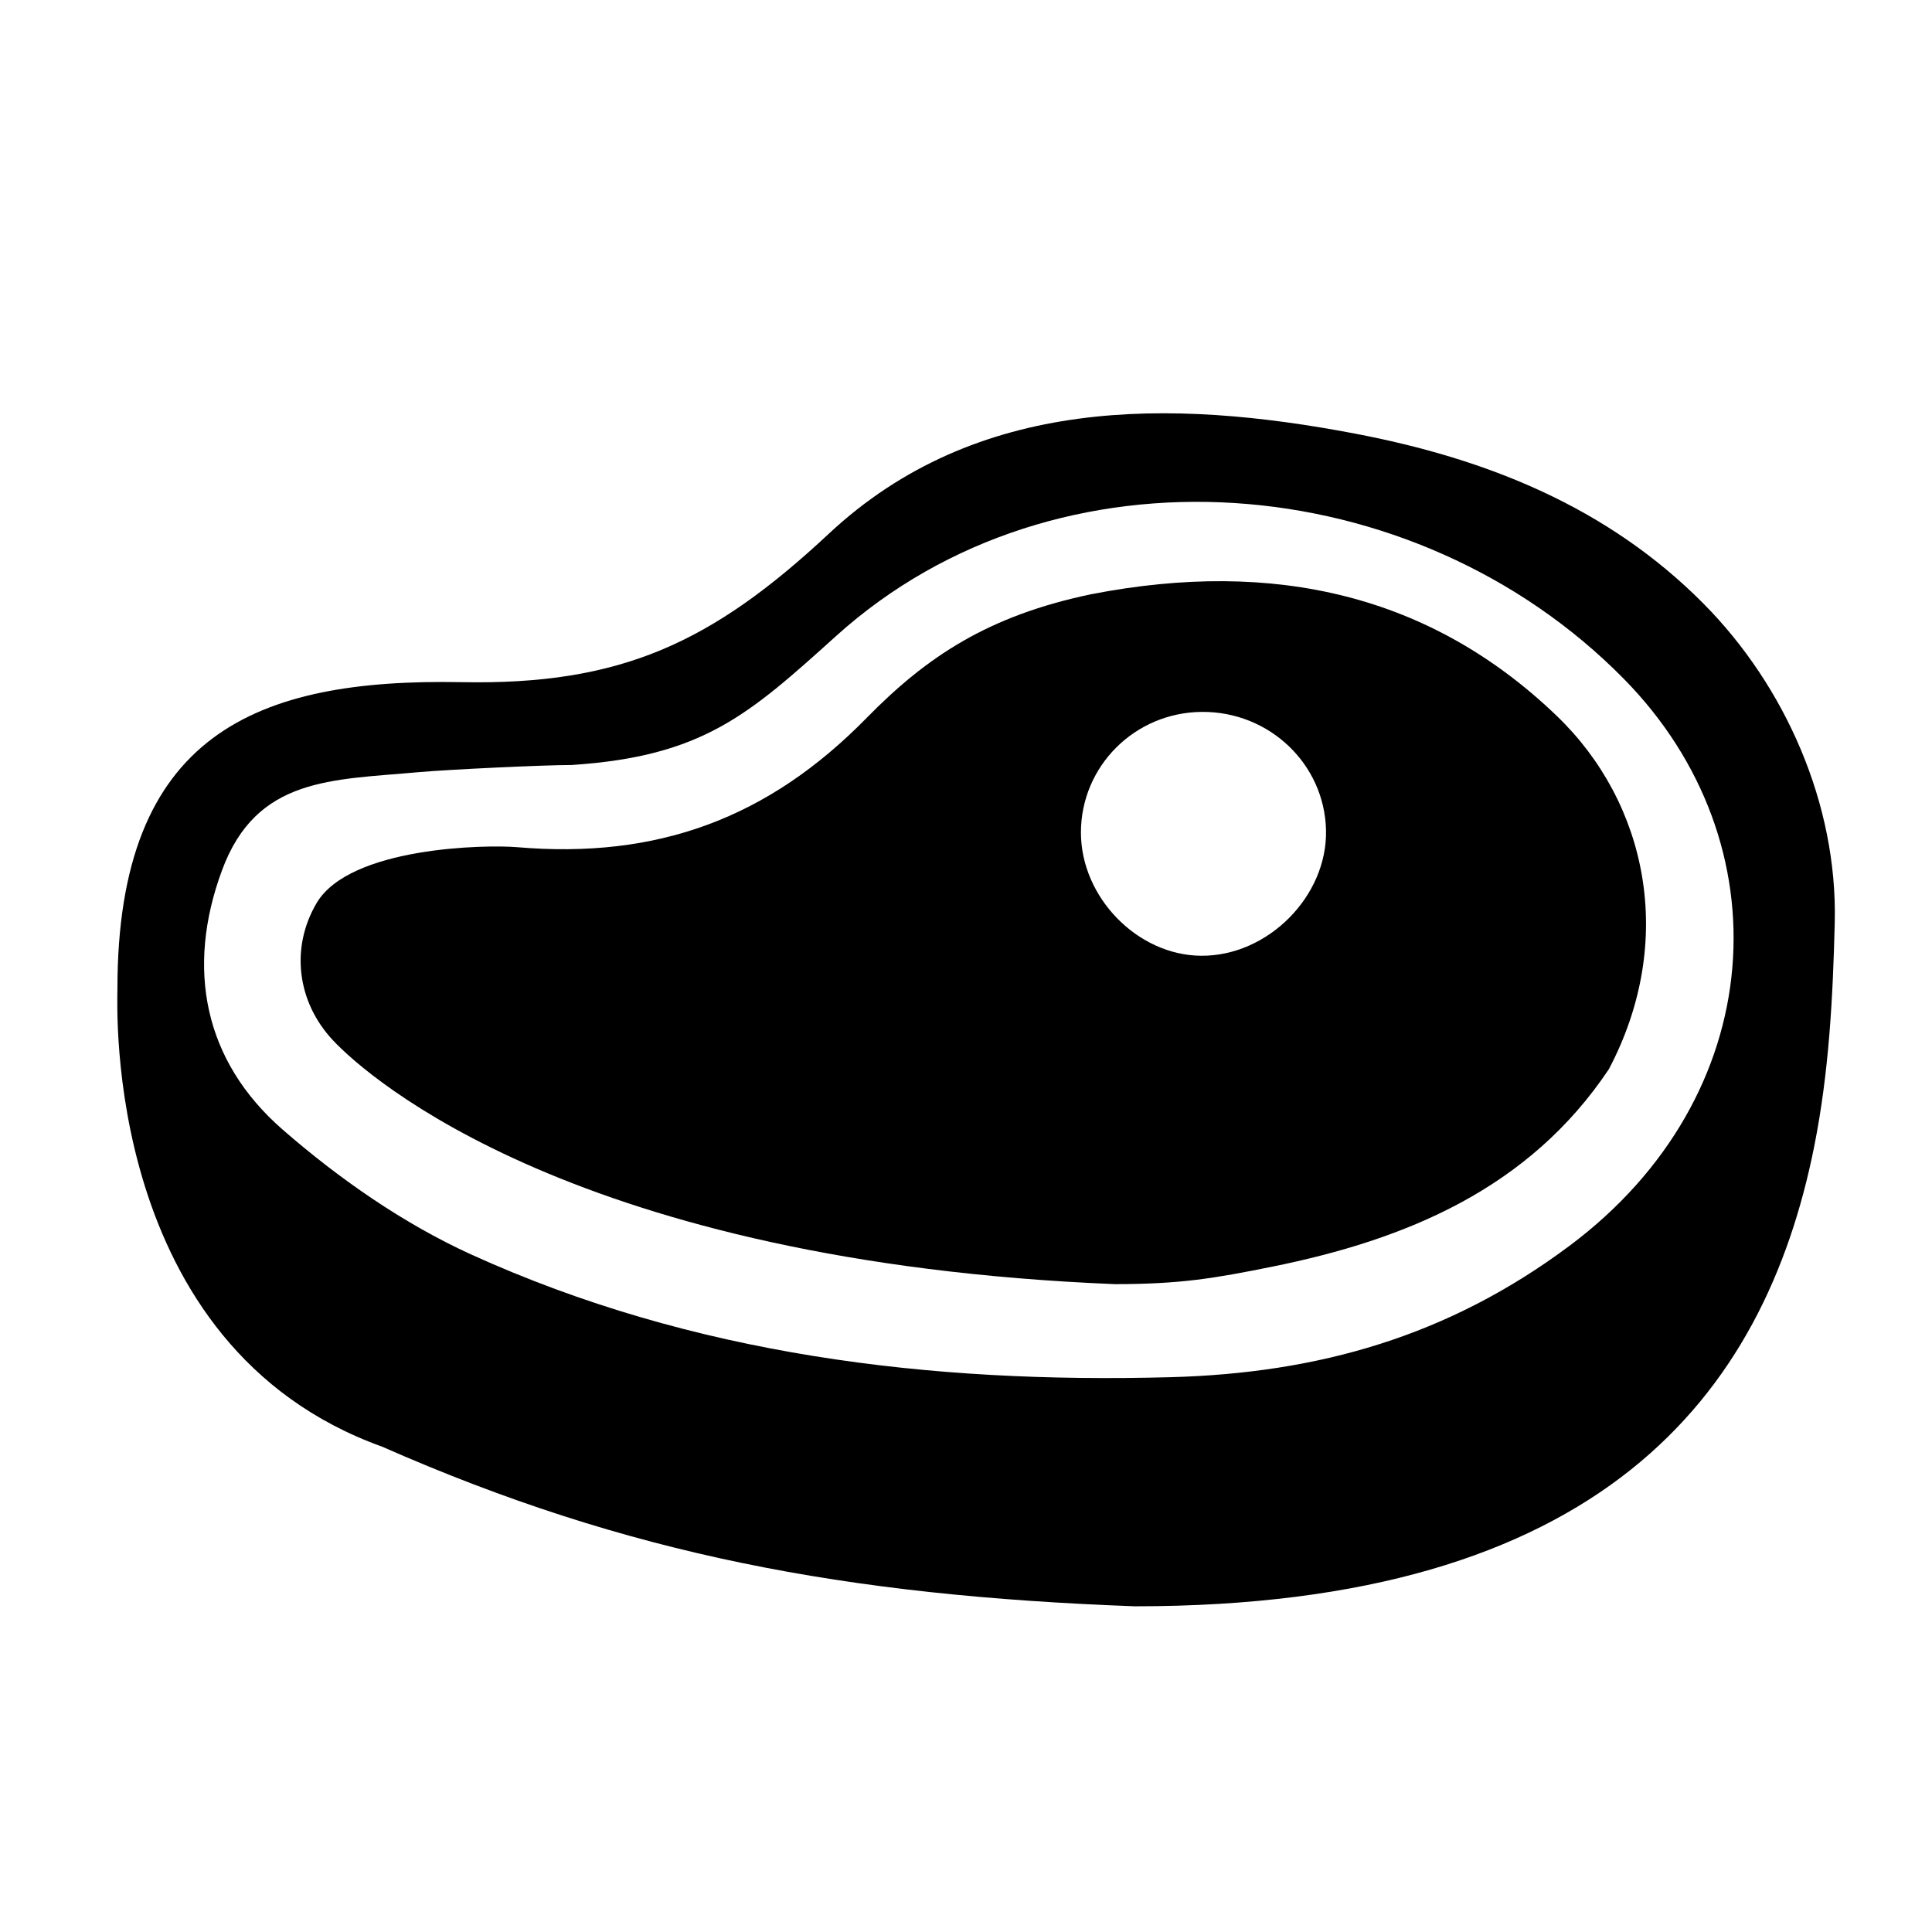
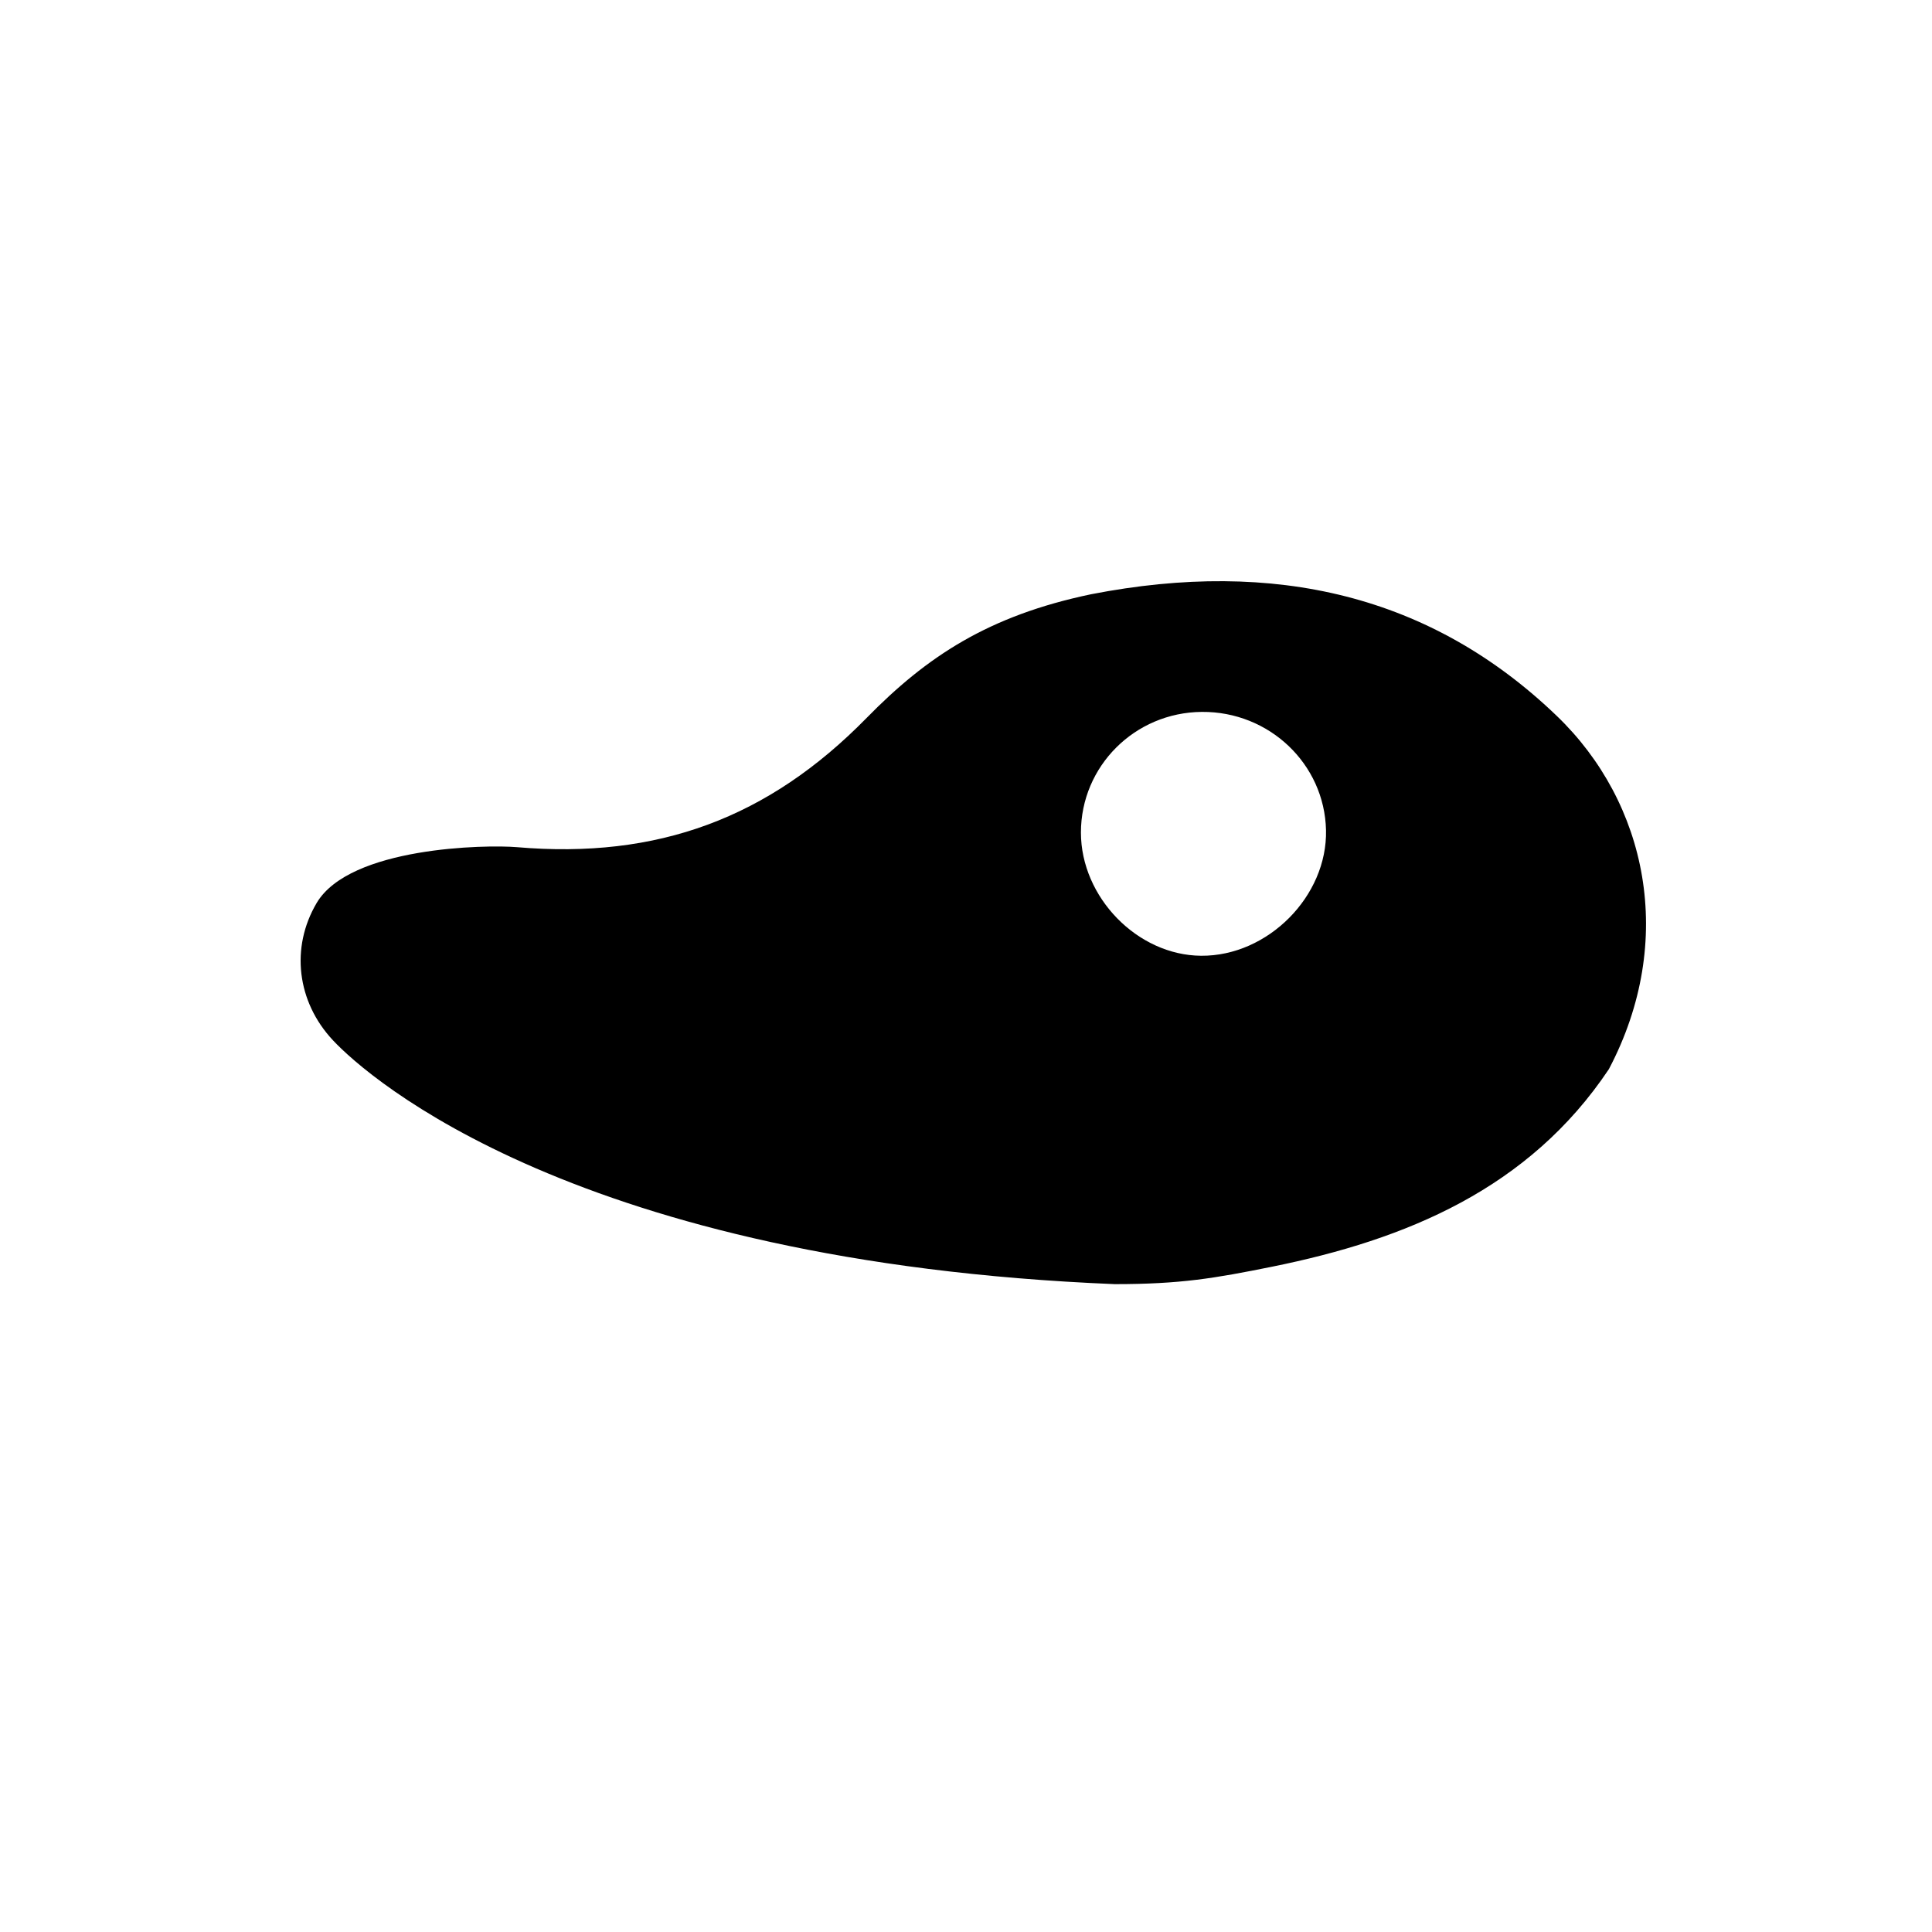
<svg xmlns="http://www.w3.org/2000/svg" fill="#000000" width="800px" height="800px" version="1.1" viewBox="144 144 512 512">
  <g>
-     <path d="m444.87 569.69c-76.727-2.828-134.59-13.672-199.59-42.301-74.152-26.68-70.16-116.97-70.16-121.34-0.02-67.676 36.914-82.293 91.223-81.27 42.148 0.805 66.293-10.383 97.332-39.363 39.16-36.547 90.594-35.797 139.37-26.512 34.809 6.625 66.926 19.383 92.387 45.055 21.66 21.828 35.523 53.125 34.797 84.402-0.484 20.152-1.547 39.898-5.43 59.383-13.207 66.266-56.734 121.94-179.92 121.94m-149.42-222.95c-7.633 0-32.91 1.215-40.492 1.895-23.055 2.102-43.035 1.258-52.168 26.102-9.57 25.969-4.773 50.449 16.129 68.648 14.988 13.047 32.012 24.914 50.039 33.117 58.68 26.652 121.48 34.184 185.15 32.477 39.281-1.055 73.691-10.832 105.82-34.824 53.051-39.625 57.203-106.72 14.41-150.23-55.484-56.391-150.3-64.109-208.73-11.406-23.254 20.973-35.363 31.93-70.148 34.223" />
    <path d="m439.41 484.31c-142.25-5.84-197.68-54.461-207.19-64.641-9.543-10.203-11.27-24.547-4.312-36.352 8.801-14.914 44.961-15.504 53.07-14.809 37.309 3.195 66.648-7.684 92.688-34.25 15.945-16.27 32.238-27.078 59.48-32.777 48.793-9.496 90.184 0.316 123.41 32.234 23.852 22.895 31.848 59.398 13.809 93.629-21.164 31.676-53.68 45.156-89.188 52.332-15.371 3.106-24.324 4.633-41.762 4.633m23.086-151.65c-17.766 0.137-32.039 14.379-32.043 31.973 0 17.164 14.977 32.531 31.848 32.652 17.68 0.145 33.508-15.789 33.102-33.309-0.41-17.539-15.051-31.453-32.906-31.316" />
  </g>
</svg>